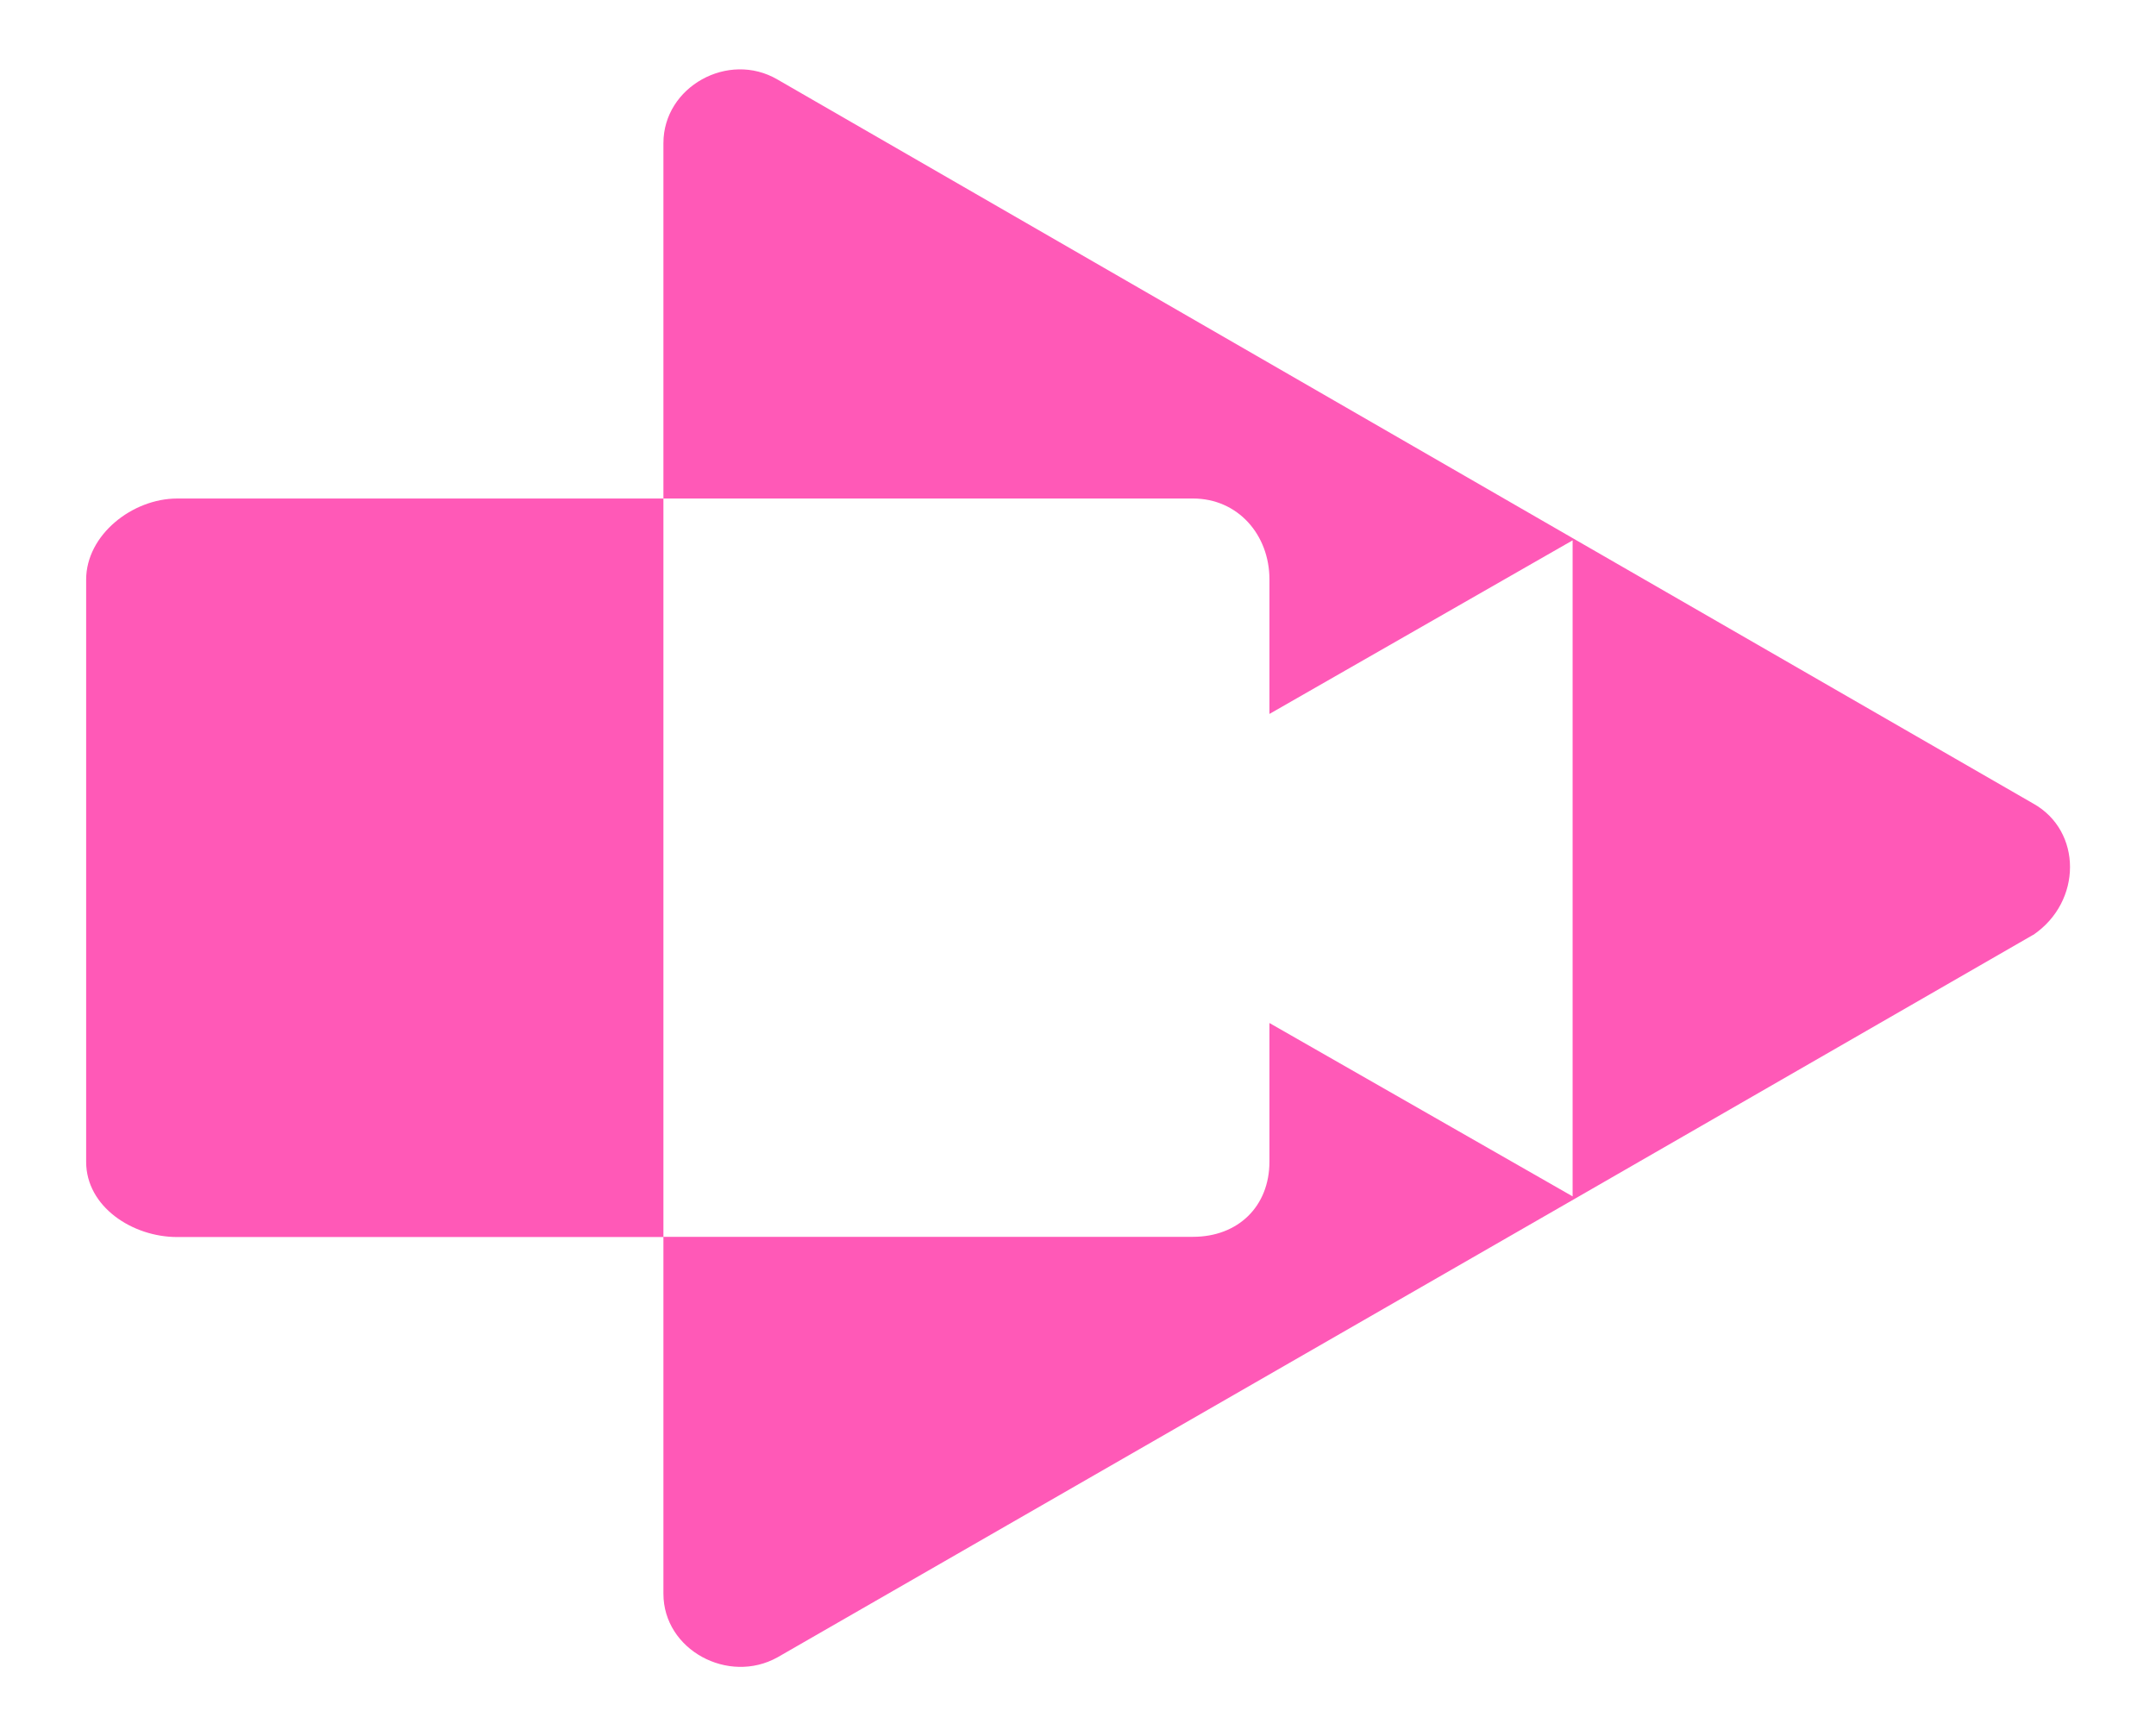
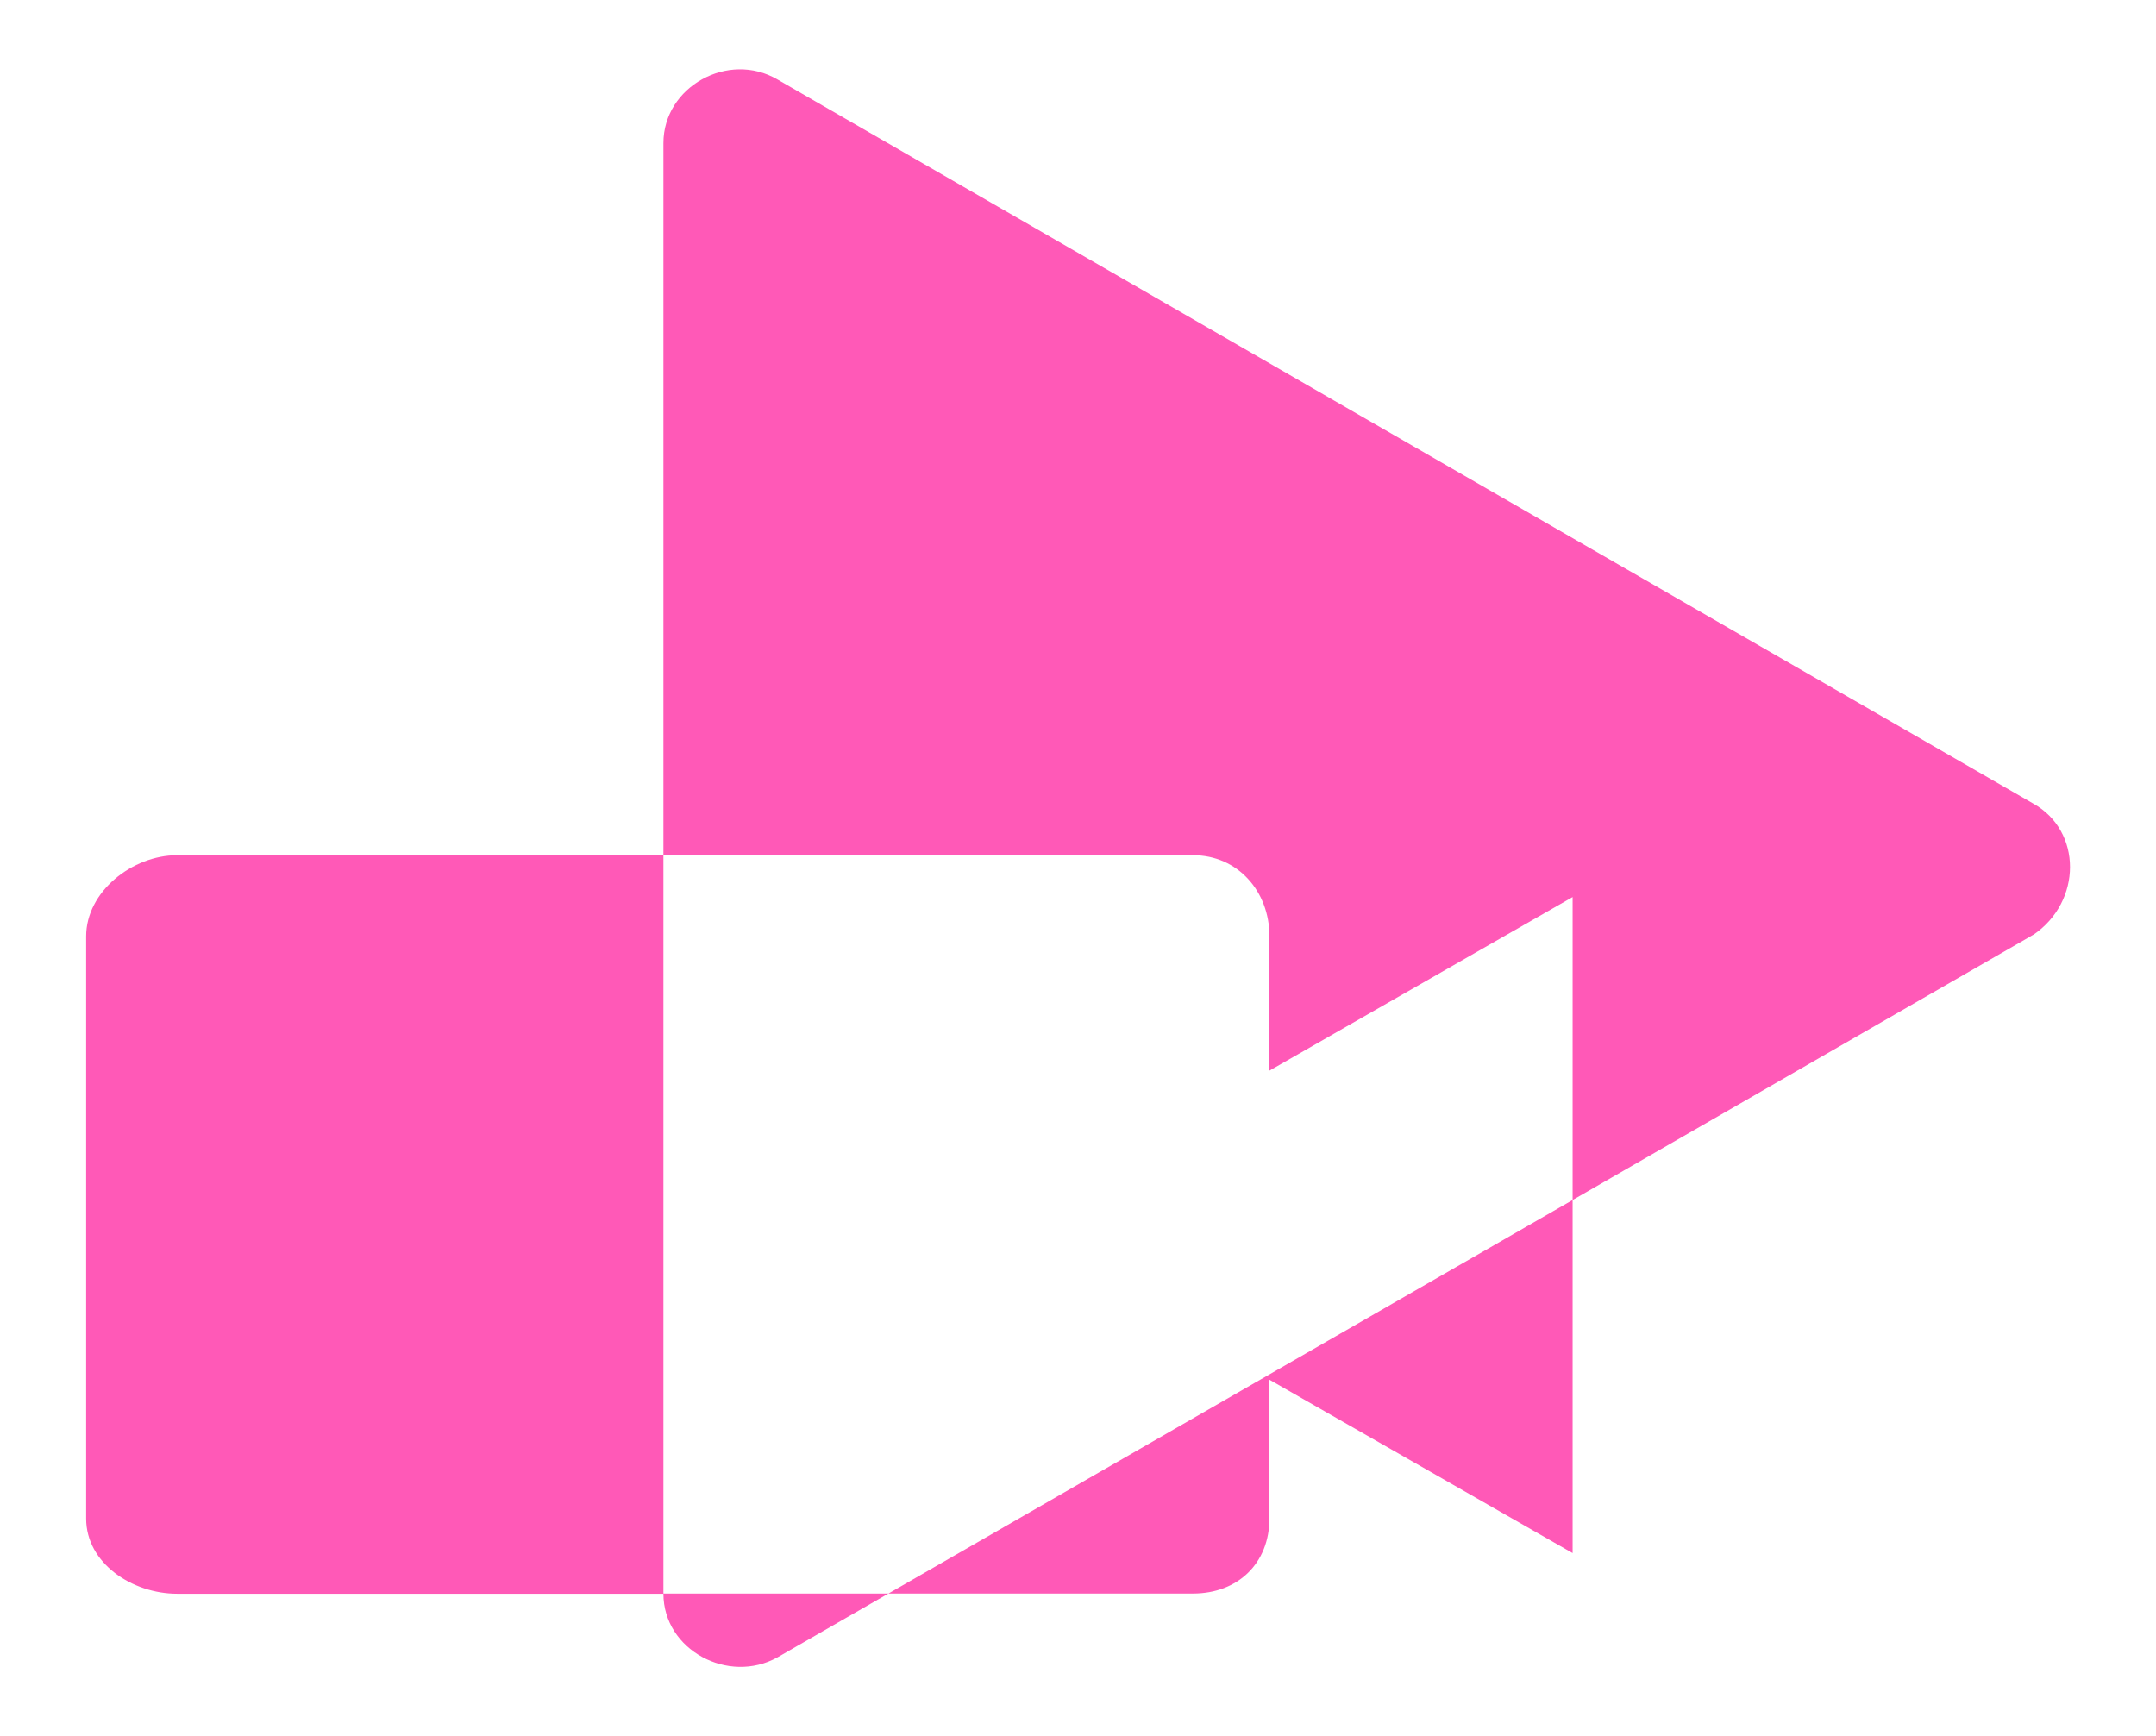
<svg xmlns="http://www.w3.org/2000/svg" id="Layer_1" data-name="Layer 1" viewBox="0 0 200.97 161.84">
  <defs>
    <style>
      .cls-1 {
        fill: #ff59b7;
      }
    </style>
  </defs>
  <g id="Arrow-White-Center">
    <g id="Logo">
      <g id="screencastify-logo">
-         <path class="cls-1" d="m189.52,87.14l-42.79,24.64-74.26,42.71c-4.58,2.55-10.63-.69-10.63-5.93v-33.25H16.51c-4.17,0-8.48-2.83-8.48-7.01v-54.27c0-4.17,4.31-7.56,8.48-7.56h45.33v68.82h49.37c4.17,0,7.12-2.81,7.12-7.01v-12.92l28.26,16.16v-61.15l-28.26,16.18v-12.54c0-4.17-2.95-7.54-7.12-7.54h-49.37V13.34c0-5.26,6.05-8.61,10.63-5.93l74.26,42.83,42.79,24.66c4.58,2.55,4.58,9.15,0,12.25Z" />
+         <path class="cls-1" d="m189.52,87.14l-42.79,24.64-74.26,42.71c-4.58,2.55-10.63-.69-10.63-5.93H16.51c-4.17,0-8.48-2.83-8.48-7.01v-54.27c0-4.17,4.31-7.56,8.48-7.56h45.33v68.82h49.37c4.17,0,7.12-2.81,7.12-7.01v-12.92l28.26,16.16v-61.15l-28.26,16.18v-12.54c0-4.17-2.95-7.54-7.12-7.54h-49.37V13.34c0-5.26,6.05-8.61,10.63-5.93l74.26,42.83,42.79,24.66c4.58,2.55,4.58,9.15,0,12.25Z" />
      </g>
    </g>
  </g>
</svg>